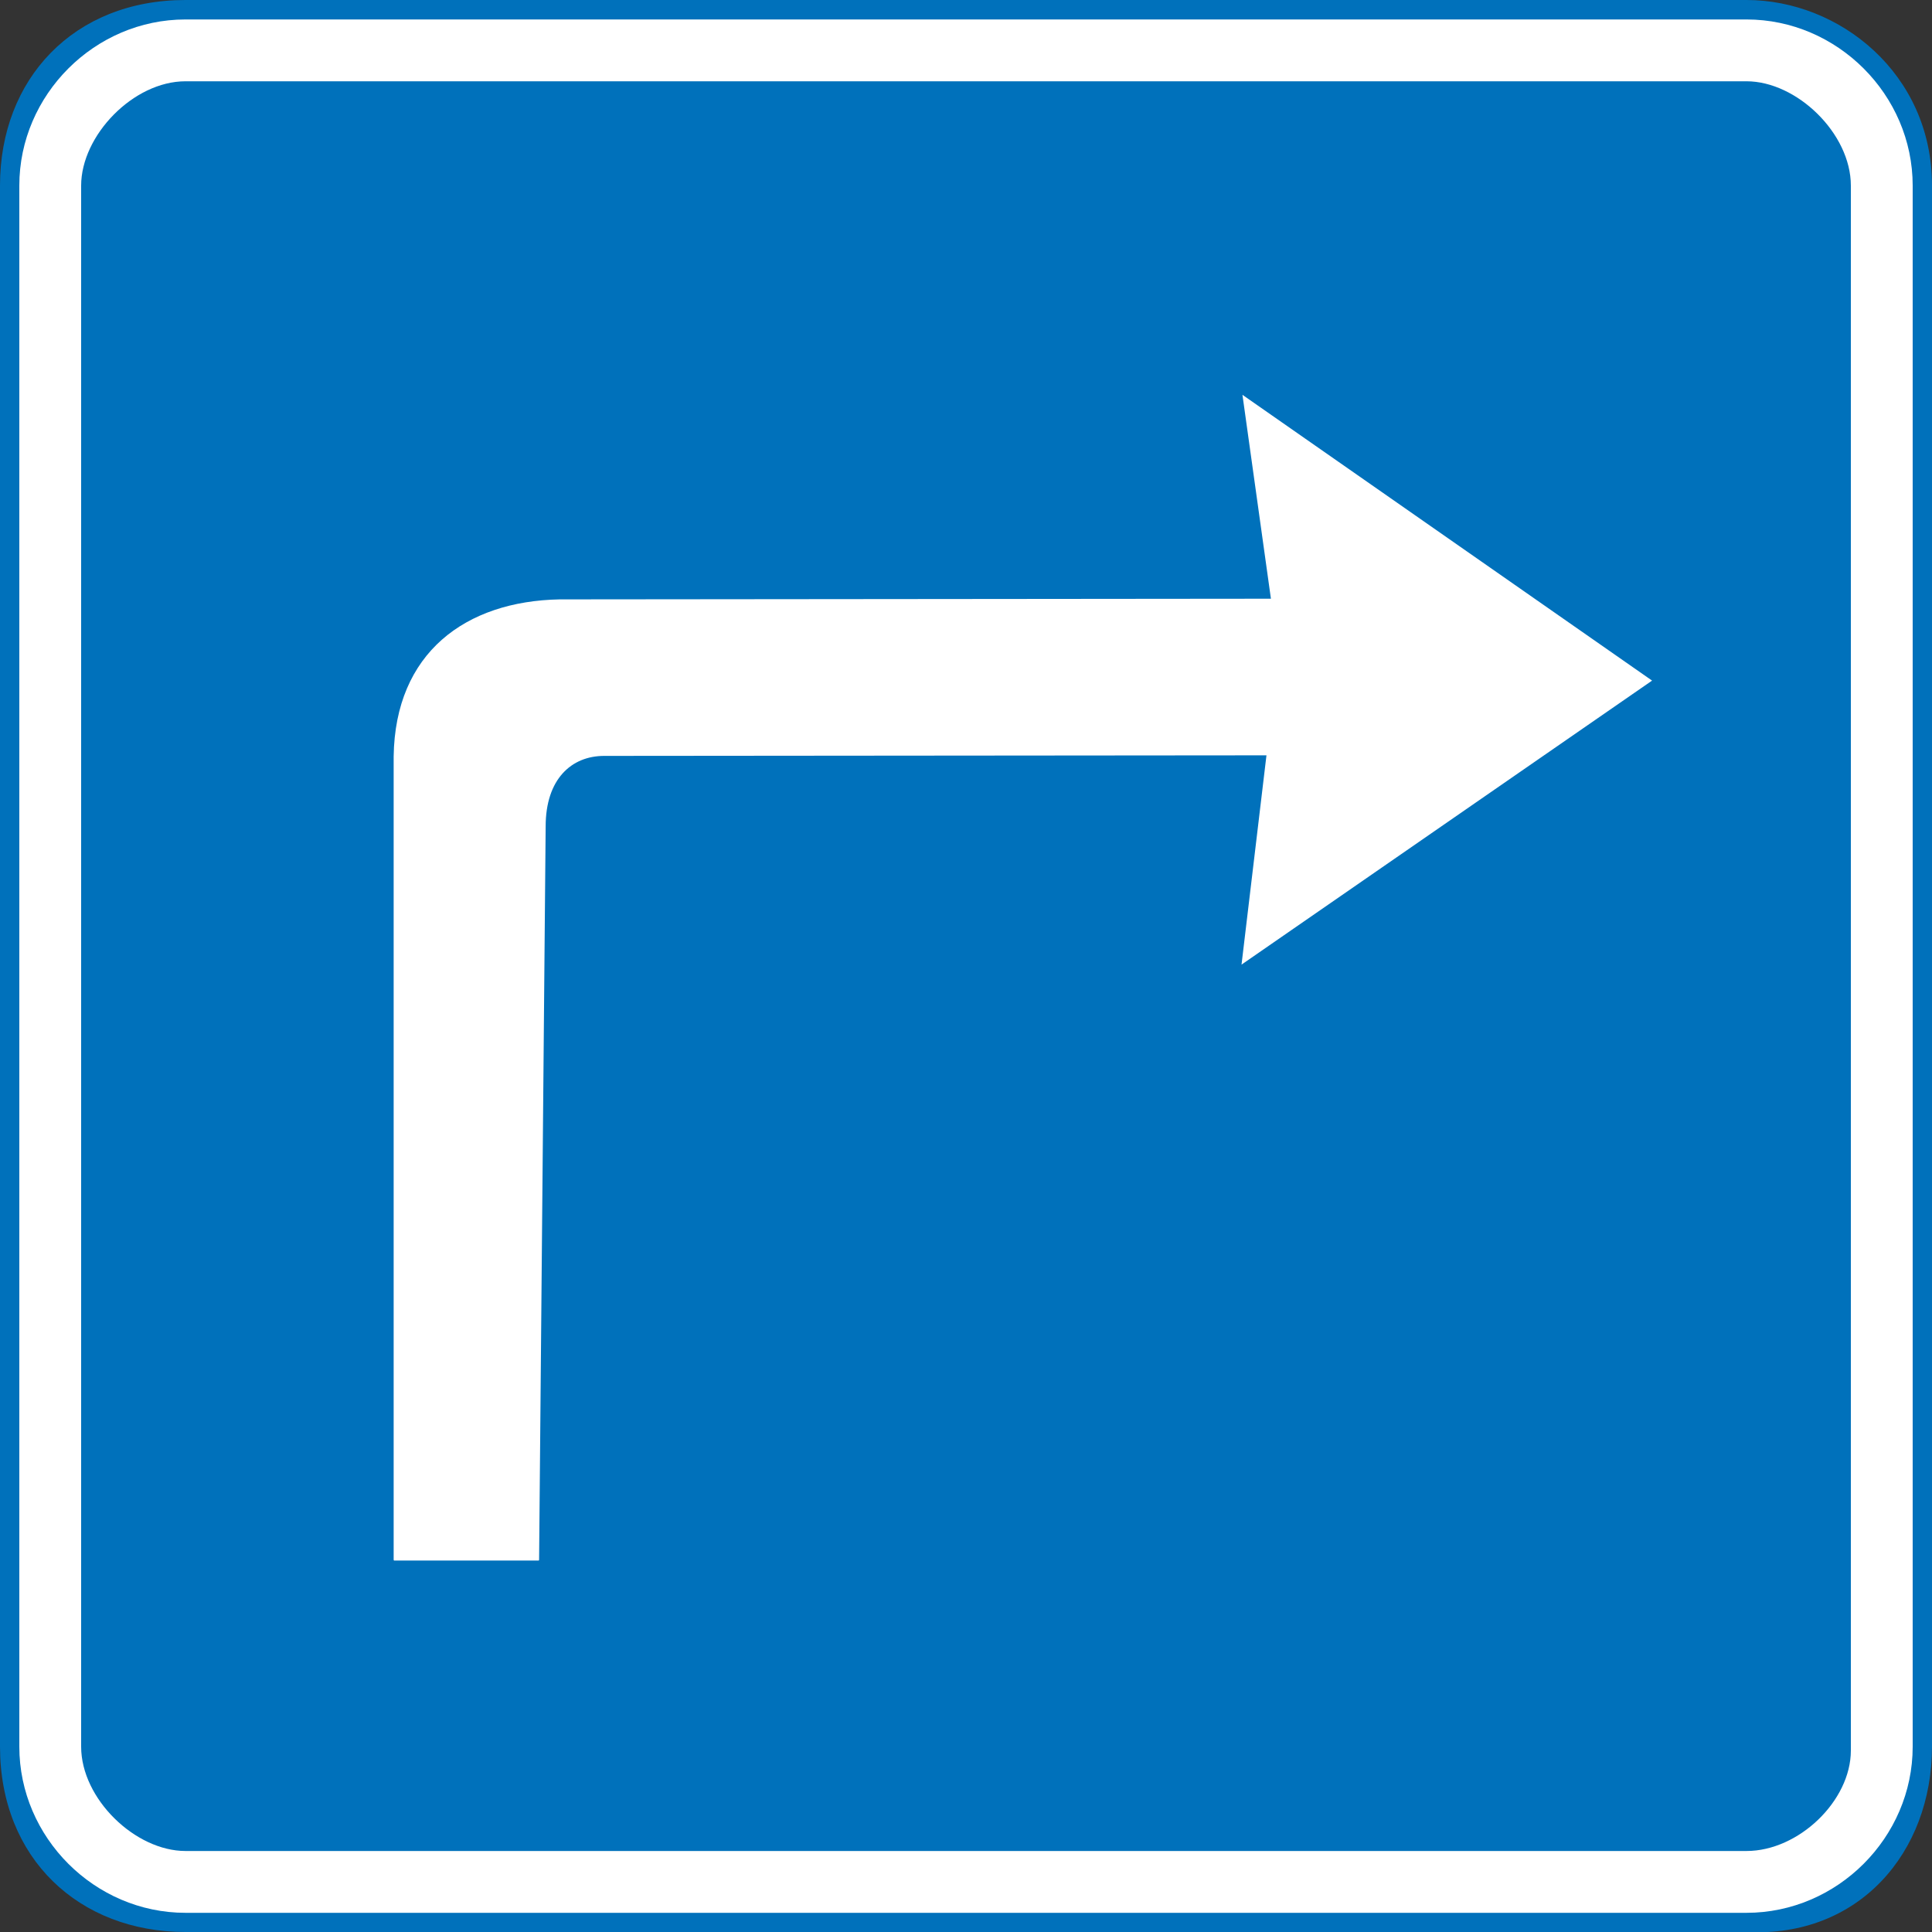
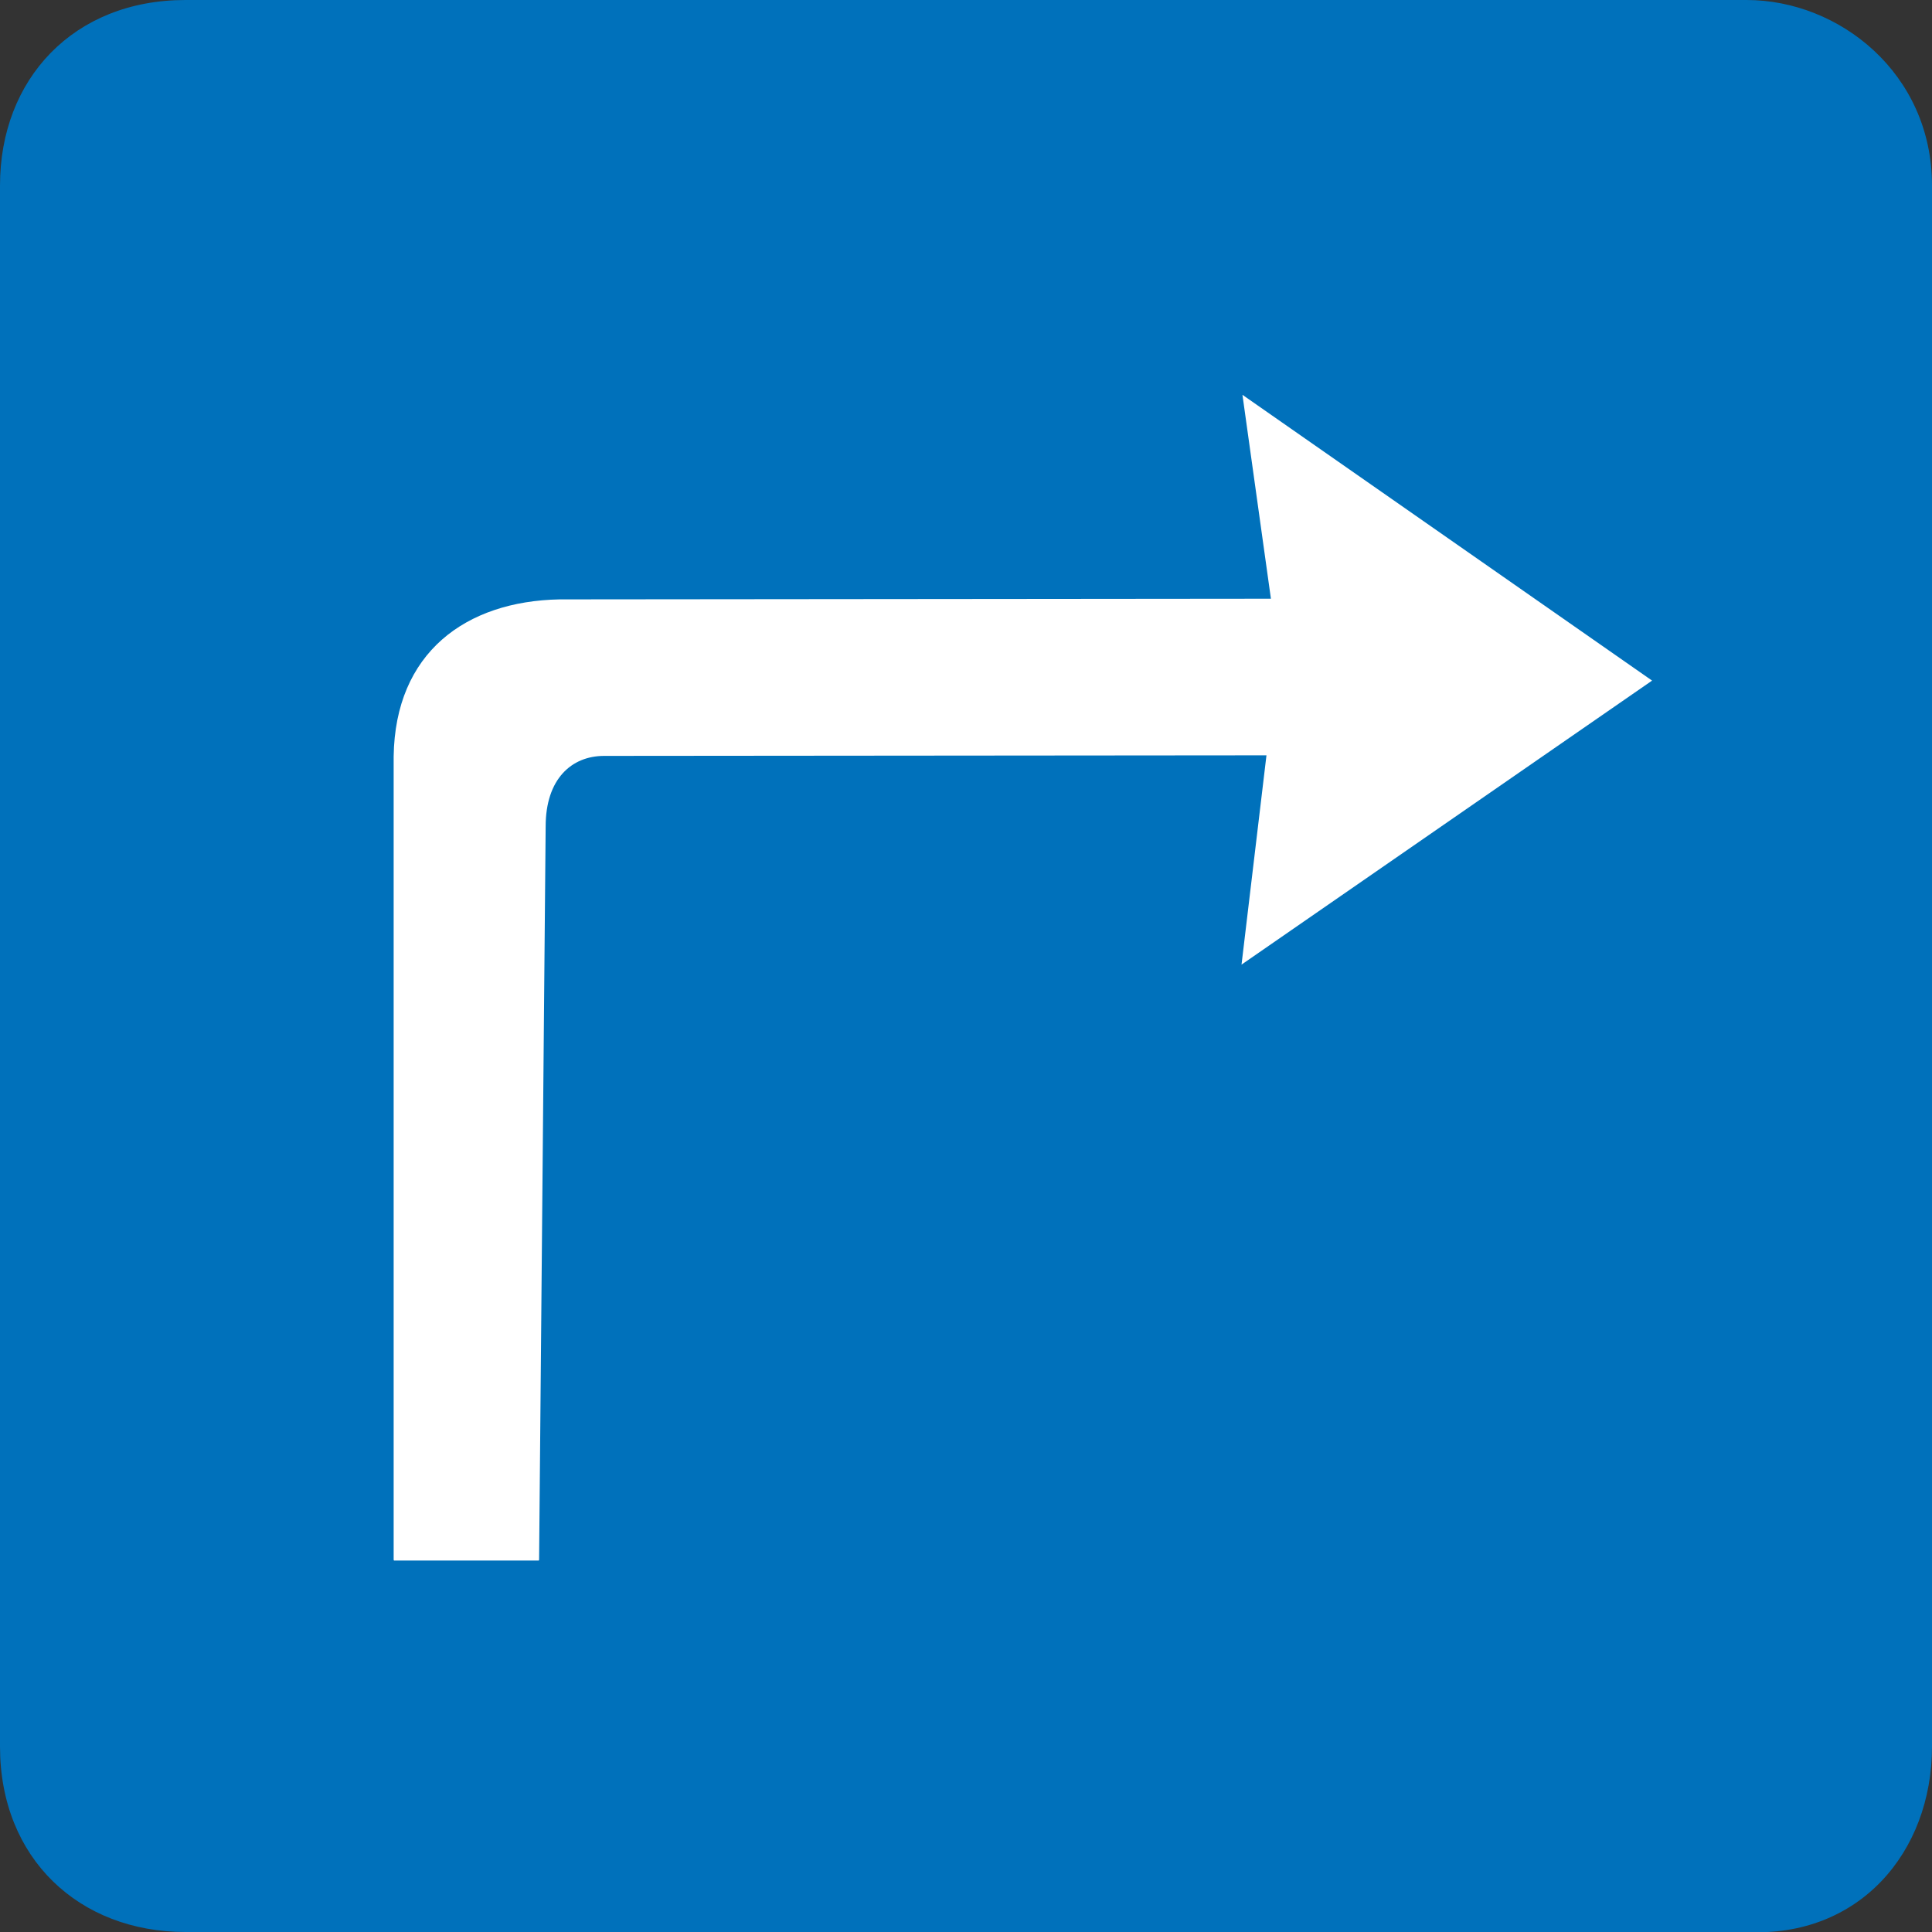
<svg xmlns="http://www.w3.org/2000/svg" width="1e3" height="1e3">
  <rect width="100%" height="100%" fill="#333333" stroke="none" />
  <path d="m0 96c0-55 38-96 96-96h808c48 0 96 38 96 96v808c0 55-38 99-96 96h-808c-55 0-96-38-96-96z" fill="#0071bb" />
-   <path d="m10 96.072c0-47 39-86 86-86h808c47 0 86 39 86 86v808c0 47-39 86-86 86h-808c-47 0-86-39-86-86z" fill="#fff" />
-   <path d="m42 96.072c0-25.946 27-54 54-54h808c26 0 54 27 54 54v810c0 26-27 52-54 52h-808c-26 0-54-27-54-54z" fill="#0071bb" />
  <path d="m643.09 204.36 212.02 147.92-212.5 147 12.908-108.32-342.81 0.294c-16.958 0-30.278 12.021-30.278 36.491l-3.393 379.61c-2e-3 0.211-0.128 0.384-0.337 0.384h-74.608c-0.211 0-0.337-0.176-0.337-0.384v-415.82c0.76-53.73 37.283-80.367 85.851-81.29l368.22-0.348-14.739-105.53z" fill="#fff" />
</svg>